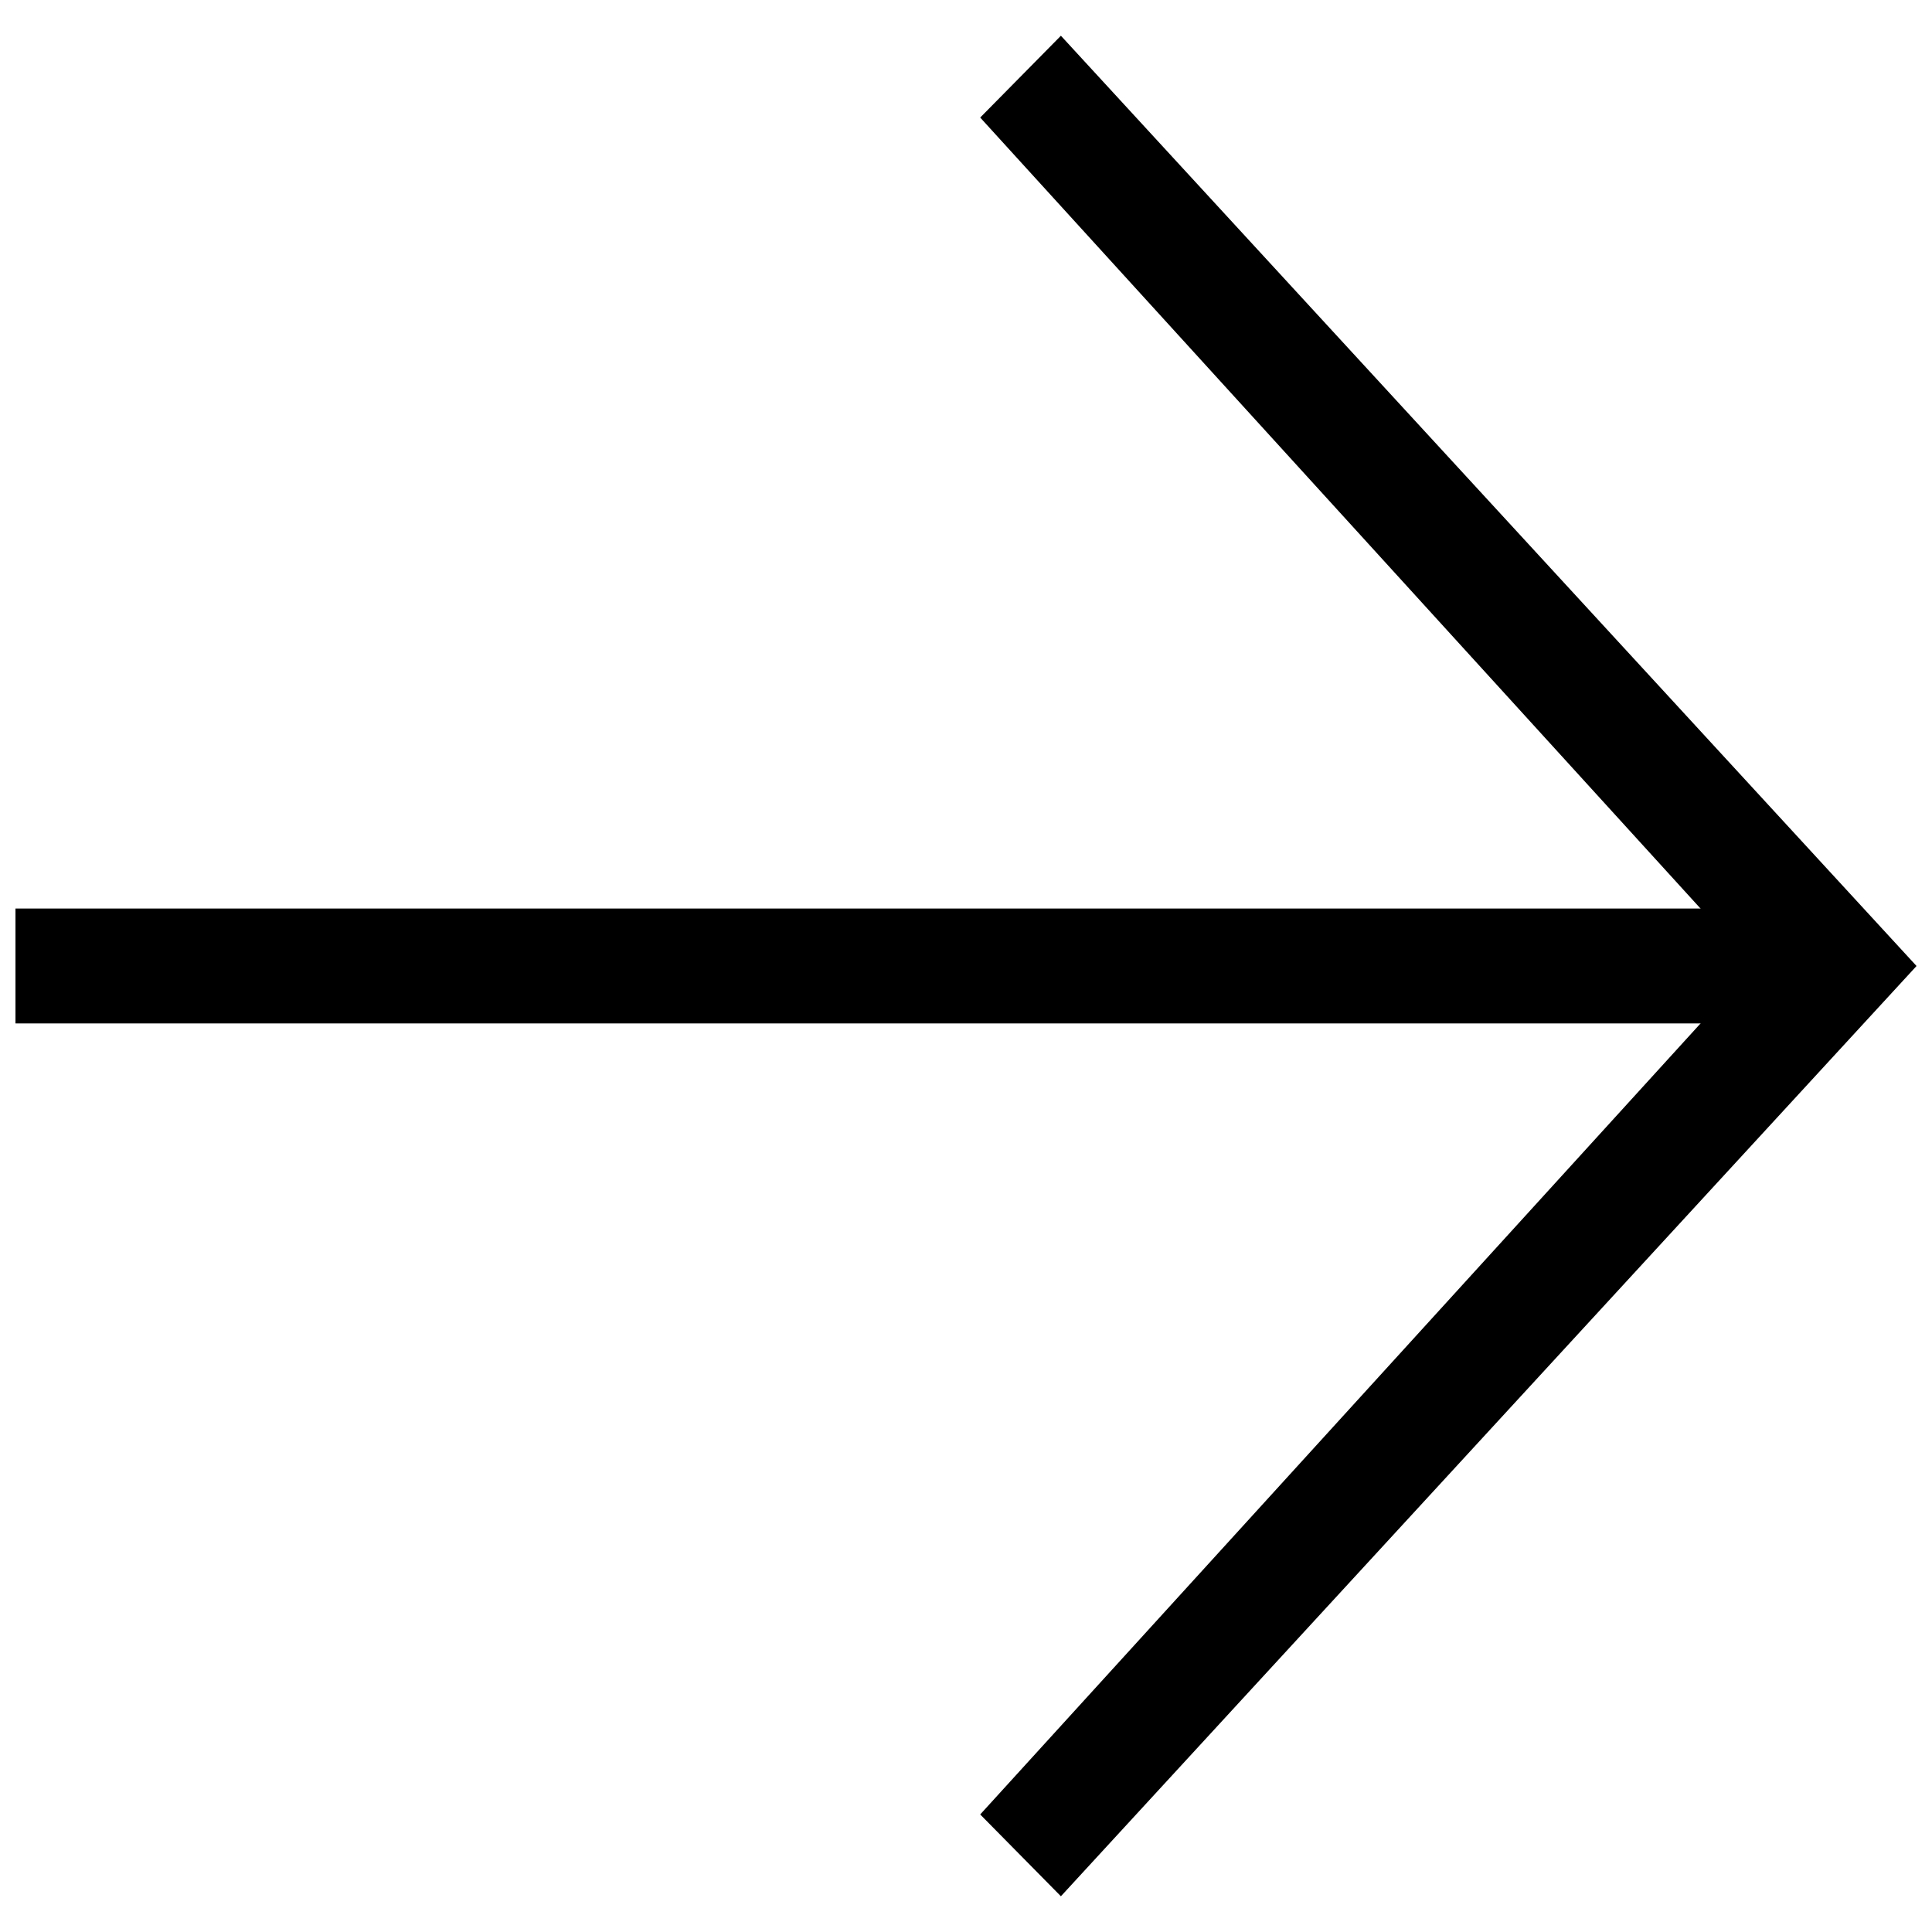
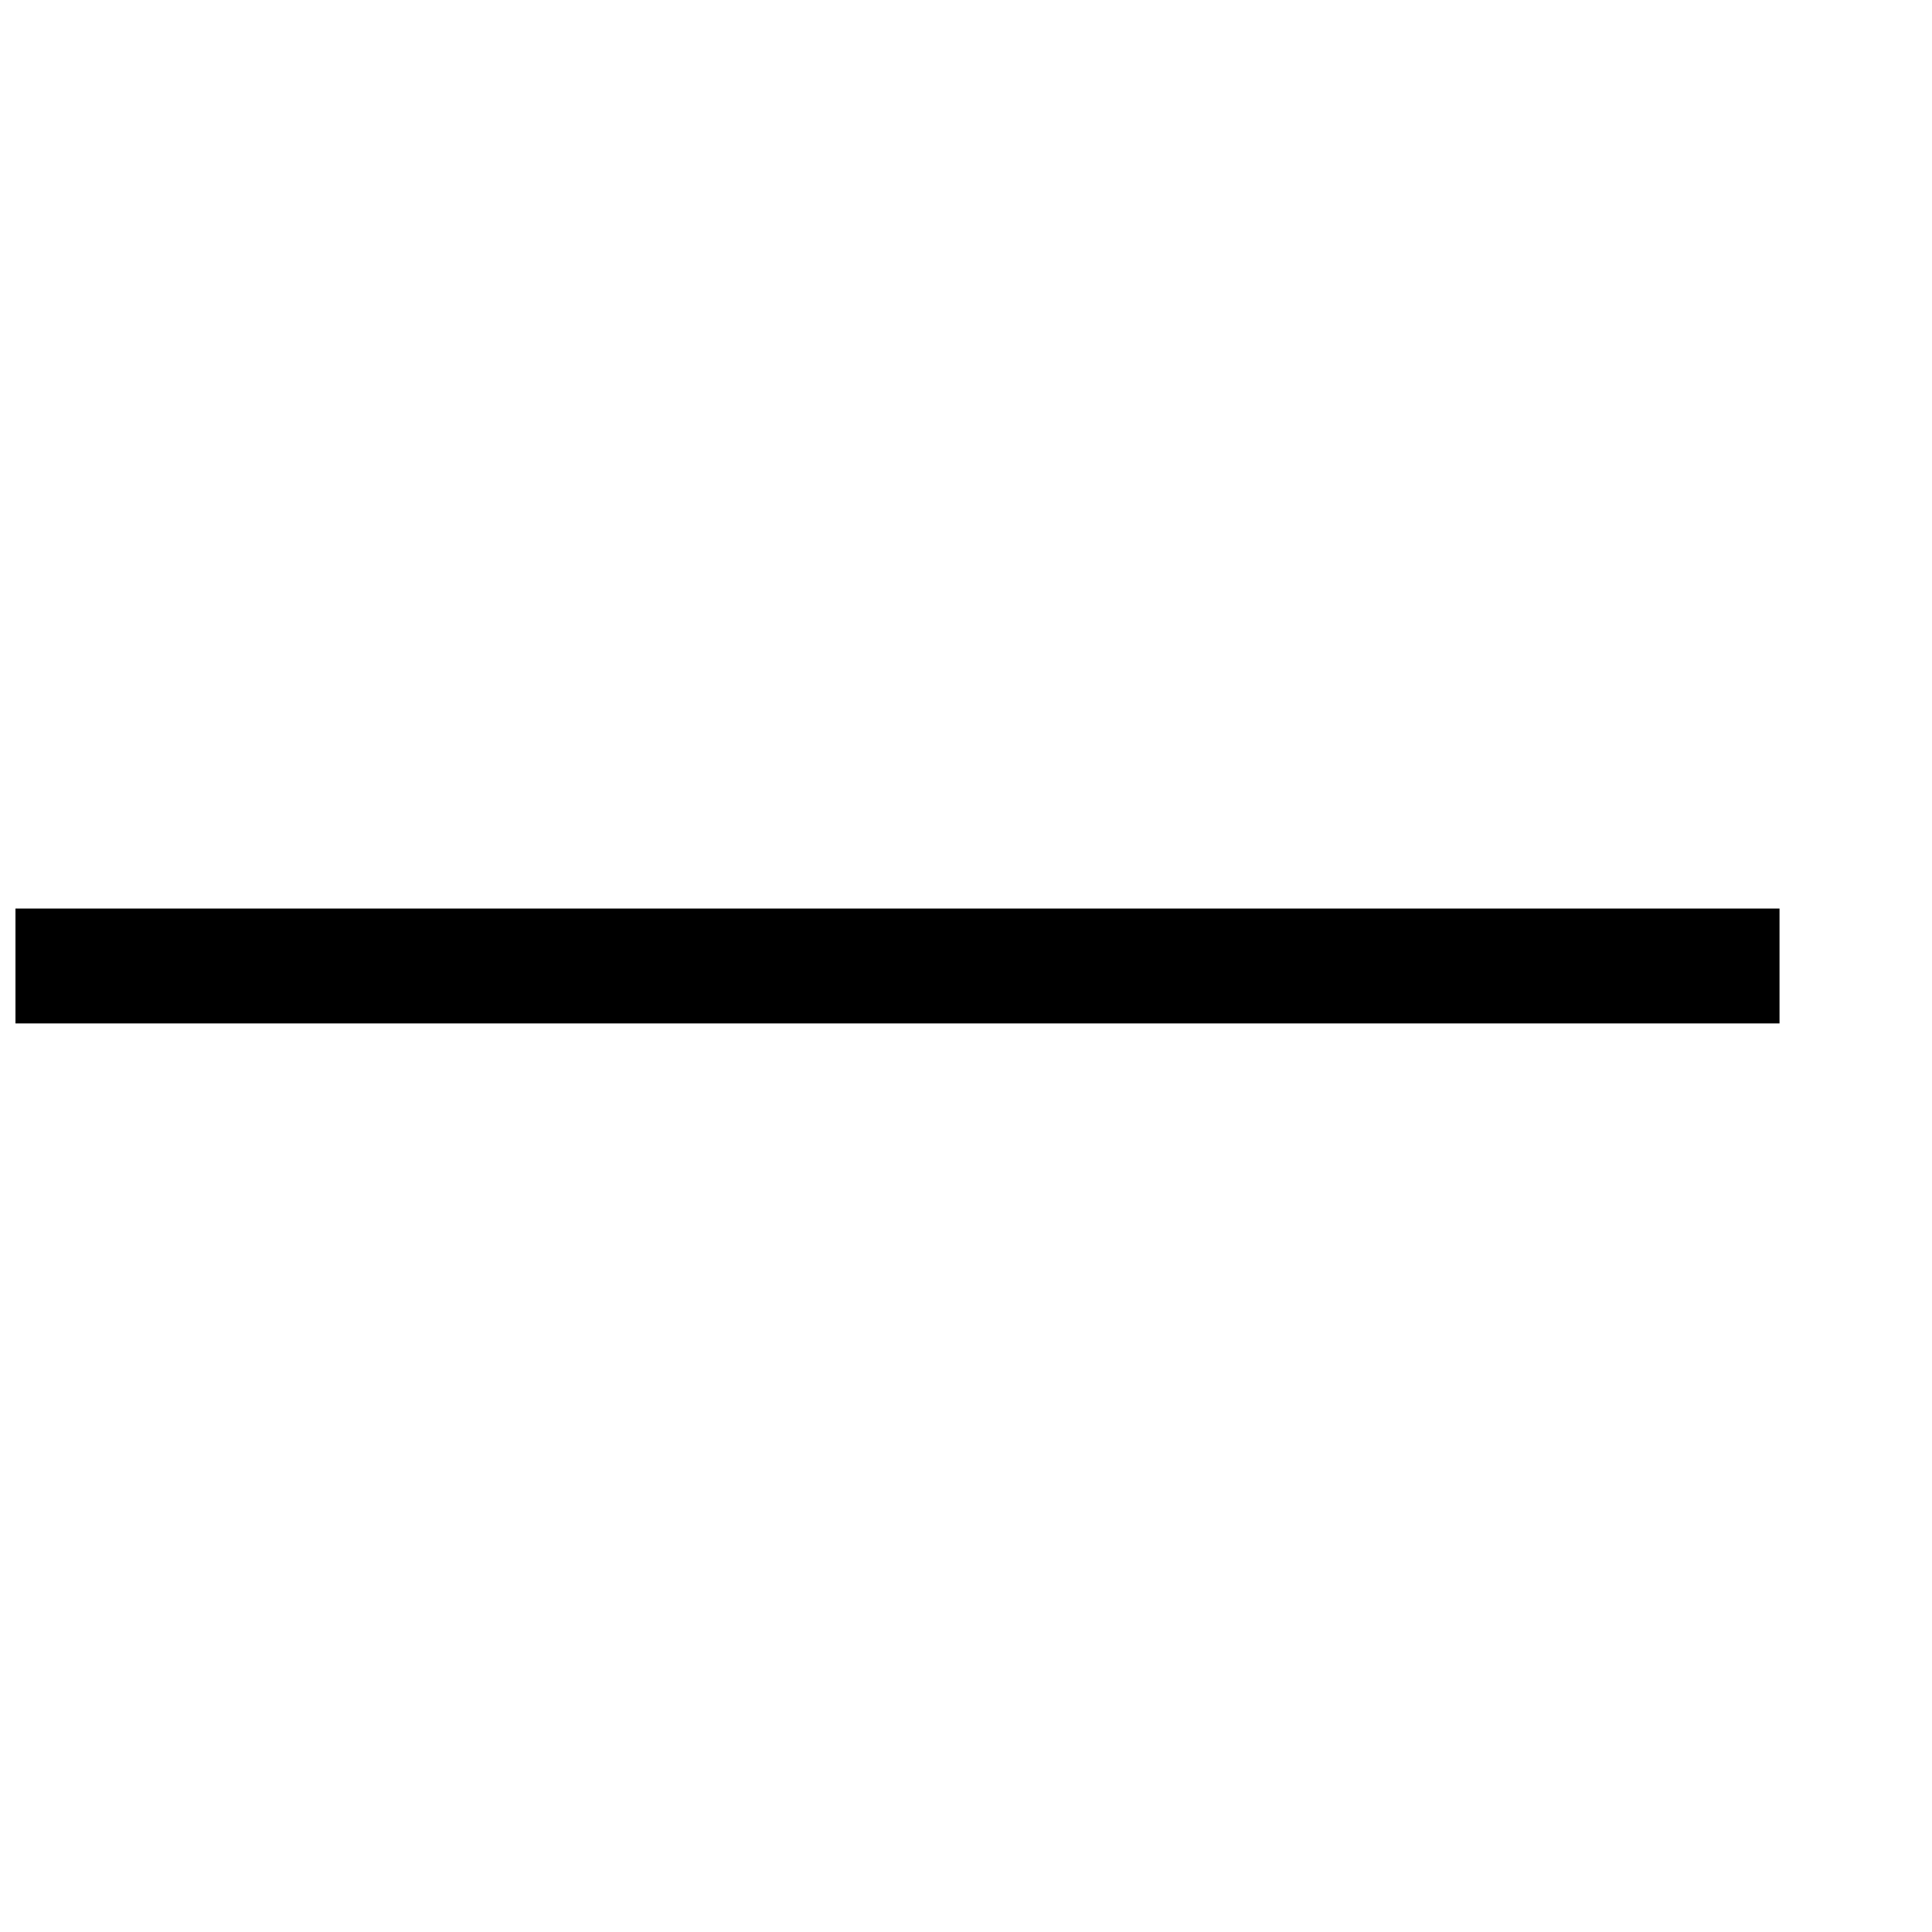
<svg xmlns="http://www.w3.org/2000/svg" width="800px" height="800px" version="1.1" viewBox="144 144 512 512">
  <defs>
    <clipPath id="b">
-       <path d="m403 153h248.9v494h-248.9z" />
-     </clipPath>
+       </clipPath>
    <clipPath id="a">
-       <path d="m148.09 384h467.91v32h-467.91z" />
+       <path d="m148.09 384h467.91v32h-467.91" />
    </clipPath>
  </defs>
  <g>
    <g clip-path="url(#b)">
-       <path d="m425.15 153.47 226.75 246.53-226.75 246.53-21.387-21.68 204.76-224.85-204.76-224.85z" />
-     </g>
+       </g>
    <g clip-path="url(#a)">
      <path d="m615.59 384.77v30.449h-467.49v-30.449z" />
    </g>
  </g>
</svg>